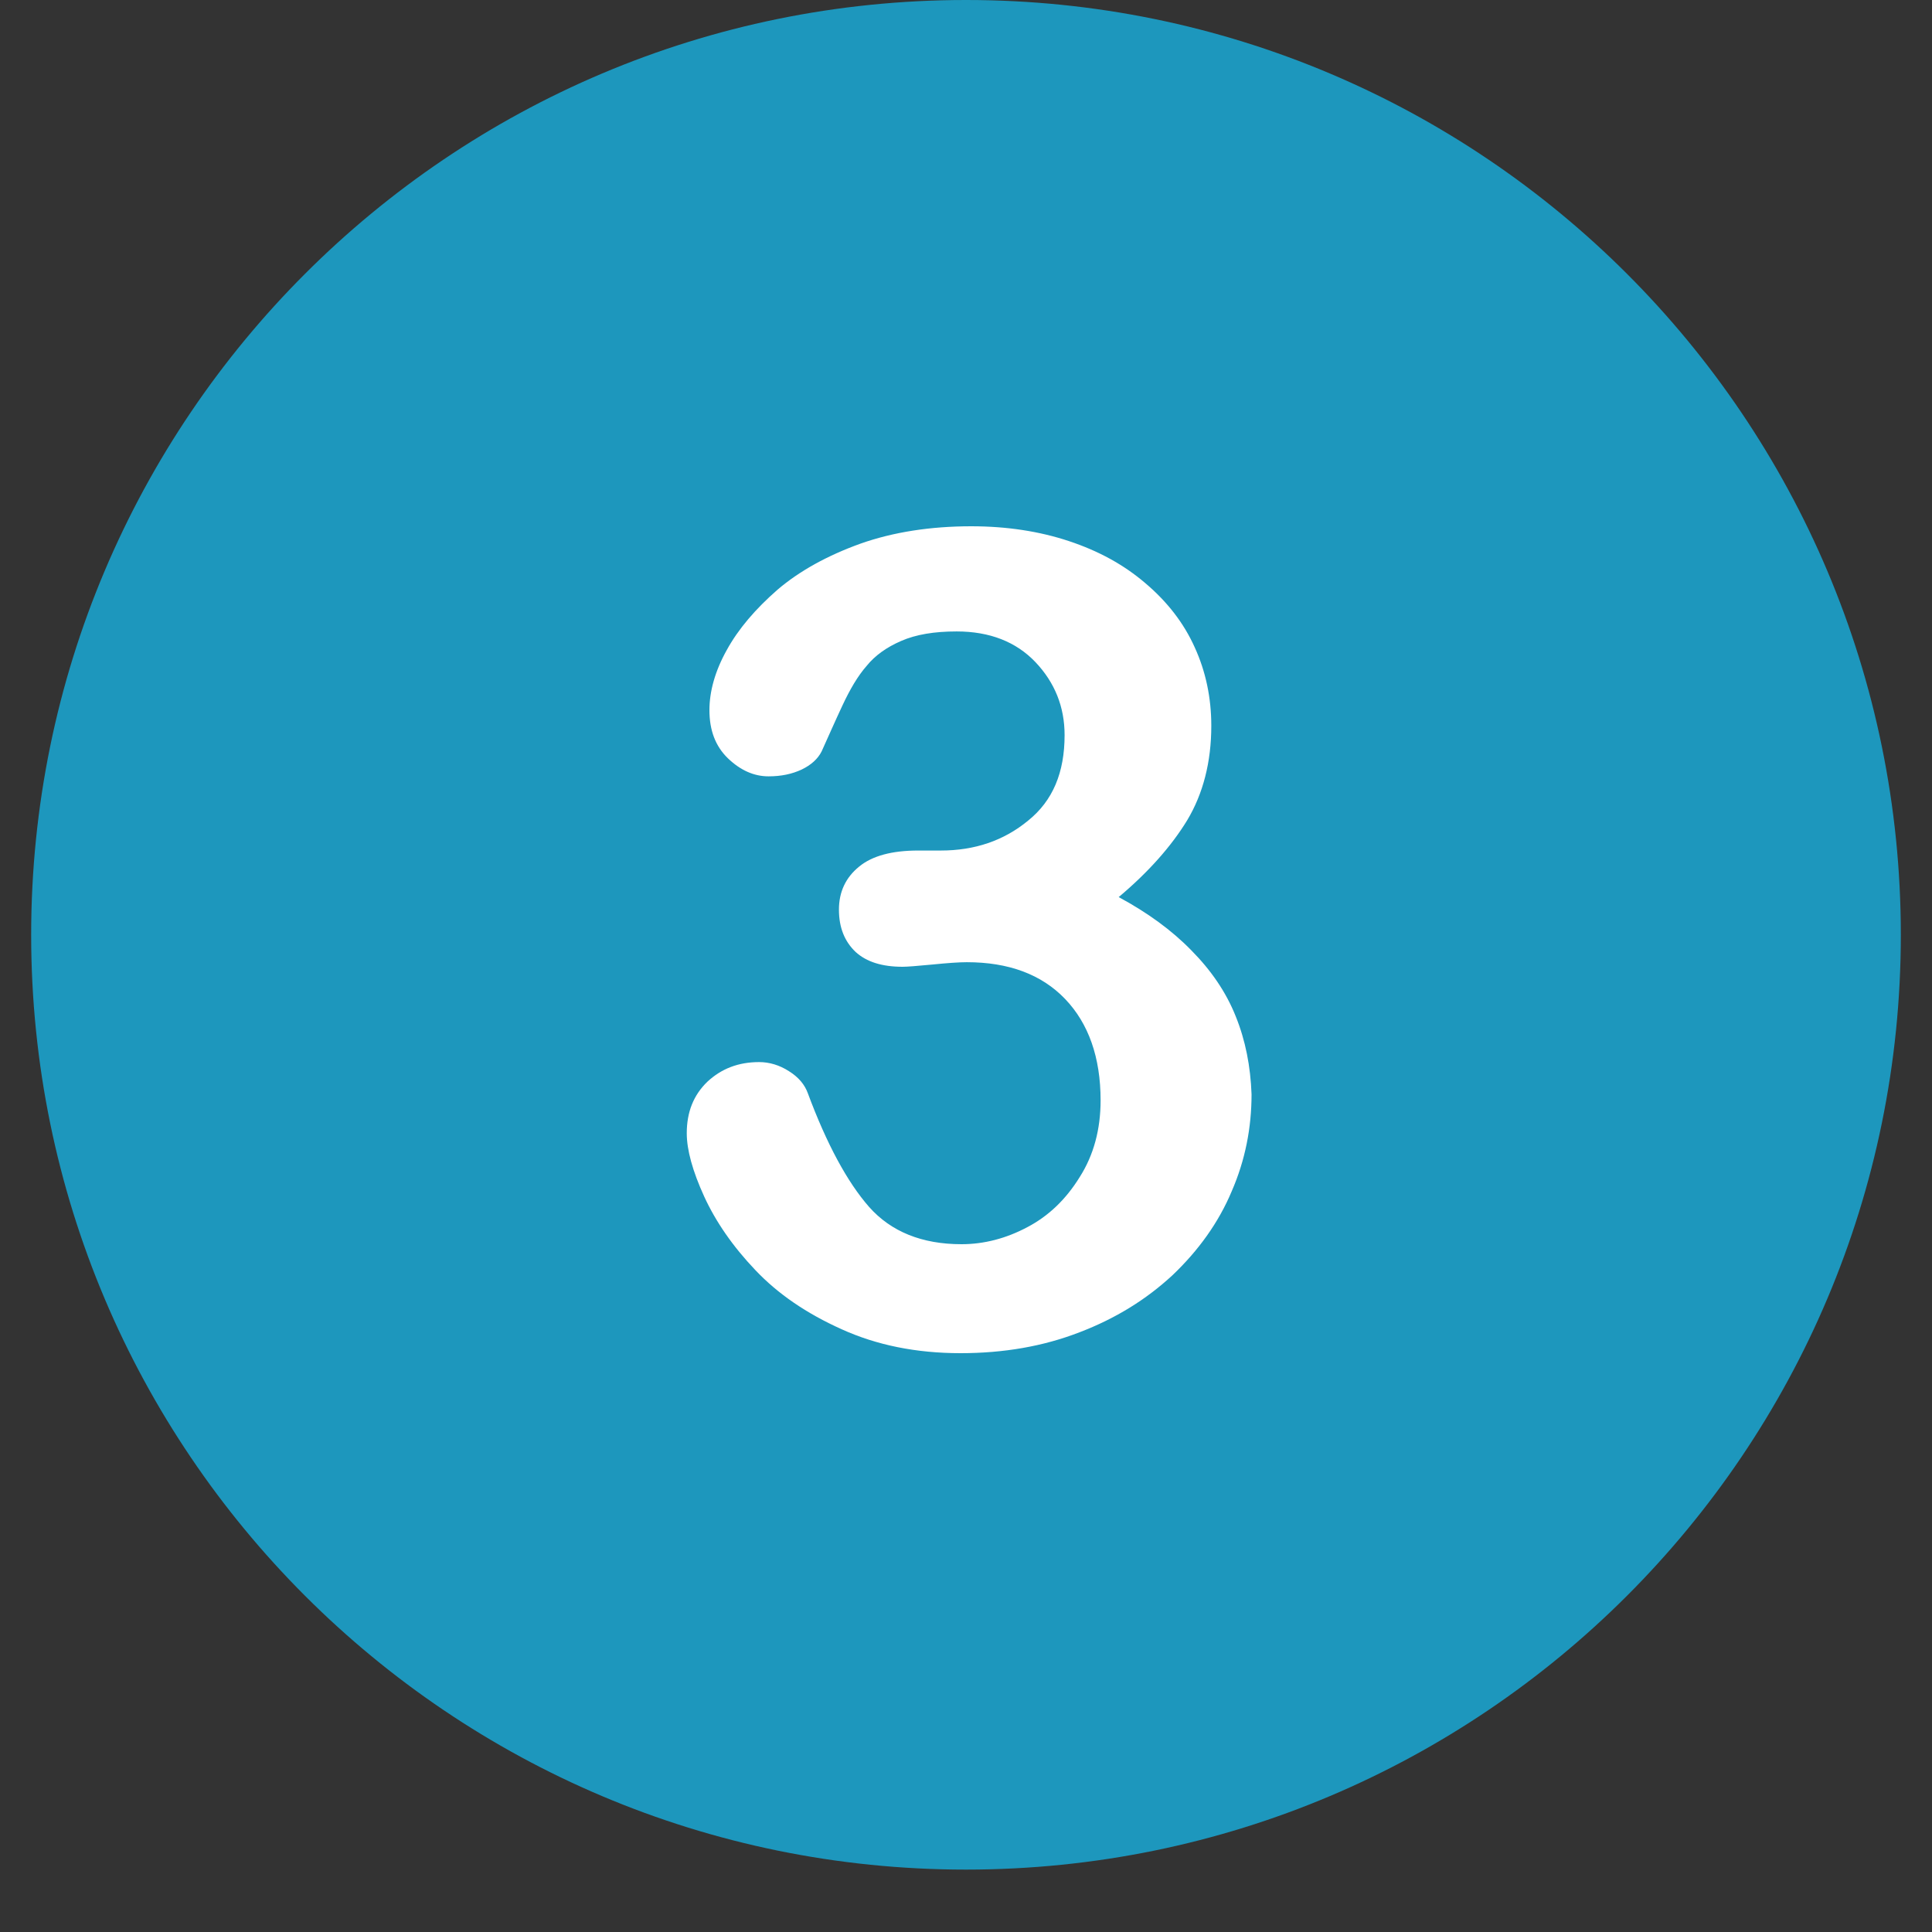
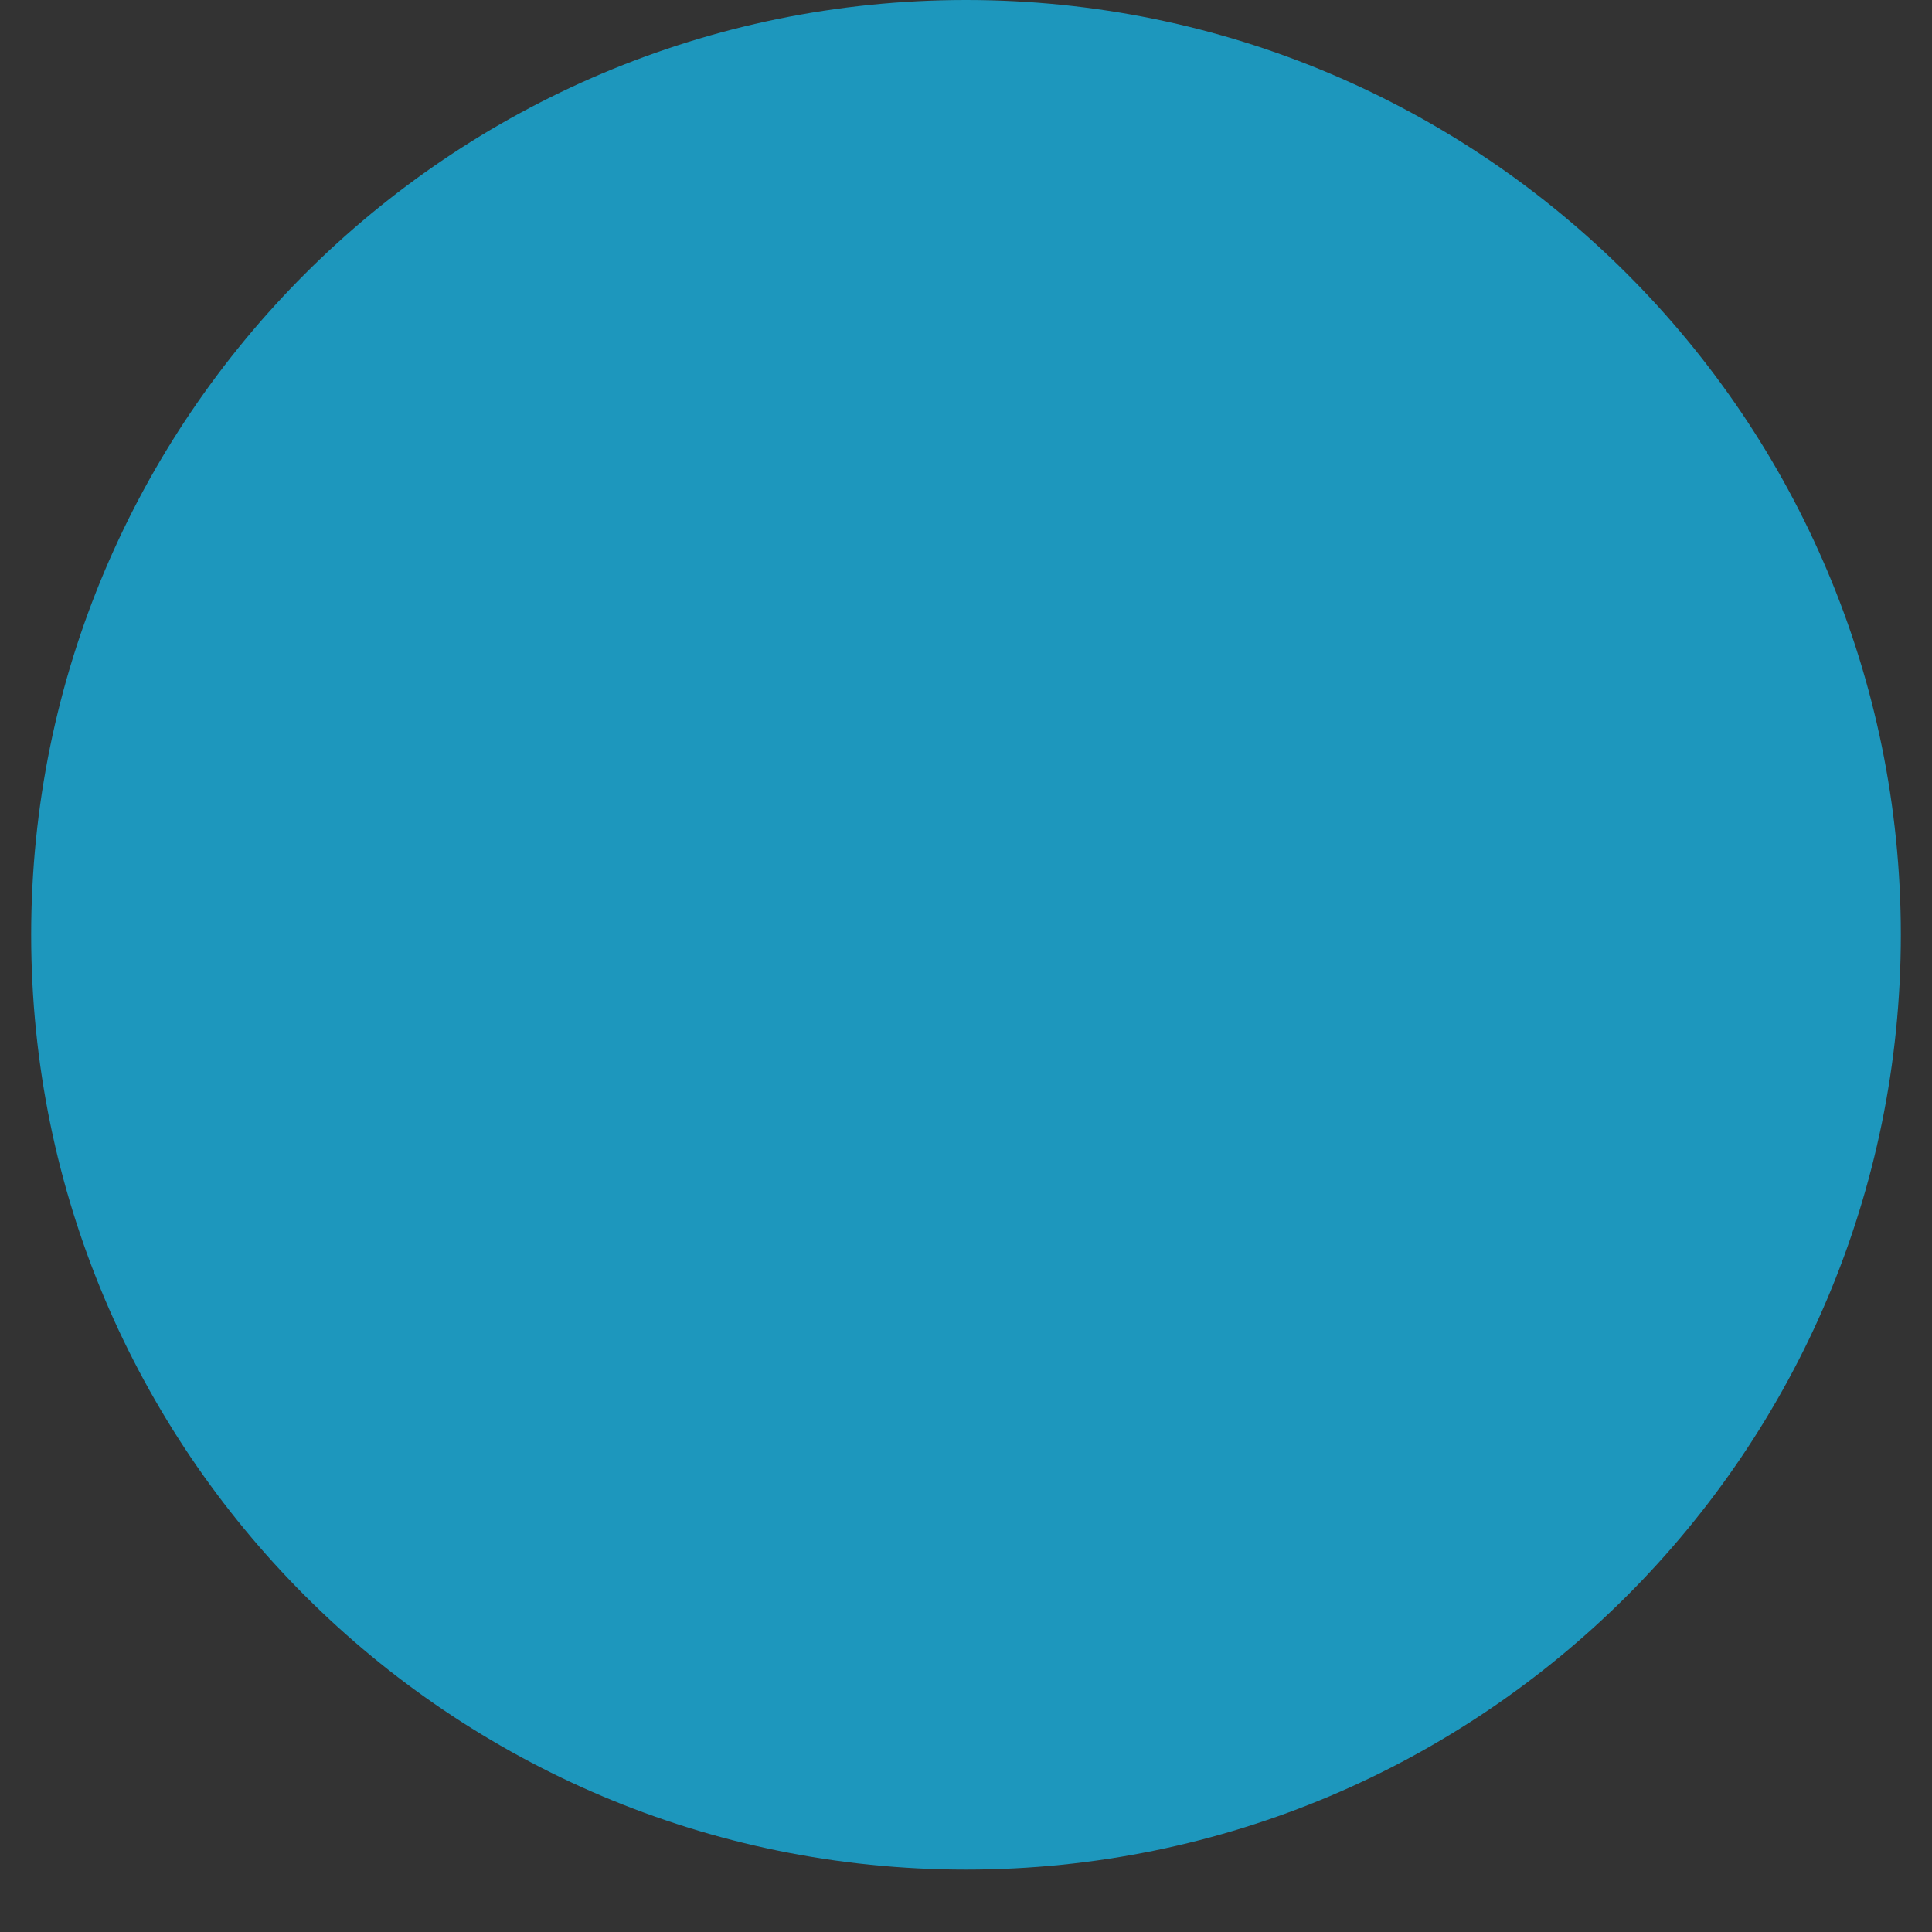
<svg xmlns="http://www.w3.org/2000/svg" width="40" zoomAndPan="magnify" viewBox="0 0 30 30" height="40" preserveAspectRatio="xMidYMid meet" version="1.0">
  <rect x="0" y="0" width="30" height="30" fill="#333333" stroke="none" />
  <defs>
    <clipPath id="ebf128fcdf">
      <path d="M 0.484 0 L 29.516 0 L 29.516 29.031 L 0.484 29.031 Z M 0.484 0 " clip-rule="nonzero" />
    </clipPath>
  </defs>
  <g clip-path="url(#ebf128fcdf)">
    <path fill="#1d97bd" d="M 15 0 C 6.984 0 0.484 6.5 0.484 14.516 C 0.484 22.531 6.984 29.031 15 29.031 C 23.016 29.031 29.516 22.531 29.516 14.516 C 29.516 6.5 23.016 0 15 0 Z M 15 0 " fill-opacity="1" fill-rule="nonzero" />
  </g>
-   <path fill="#ffffff" d="M 19.188 15.781 C 19.039 15.406 18.805 15.066 18.5 14.758 C 18.195 14.445 17.82 14.172 17.371 13.93 C 17.832 13.543 18.188 13.141 18.434 12.738 C 18.68 12.328 18.809 11.836 18.809 11.27 C 18.809 10.836 18.723 10.426 18.551 10.051 C 18.383 9.676 18.125 9.344 17.789 9.059 C 17.453 8.77 17.059 8.555 16.598 8.402 C 16.141 8.25 15.633 8.172 15.082 8.172 C 14.449 8.172 13.871 8.262 13.363 8.441 C 12.852 8.625 12.418 8.863 12.074 9.156 C 11.73 9.457 11.465 9.766 11.285 10.094 C 11.102 10.422 11.016 10.738 11.016 11.027 C 11.016 11.34 11.109 11.586 11.301 11.773 C 11.496 11.961 11.707 12.055 11.934 12.055 C 12.129 12.055 12.297 12.02 12.449 11.949 C 12.594 11.879 12.699 11.785 12.758 11.668 C 12.859 11.445 12.965 11.203 13.082 10.953 C 13.199 10.703 13.32 10.496 13.457 10.34 C 13.586 10.18 13.766 10.051 13.992 9.953 C 14.223 9.852 14.508 9.805 14.855 9.805 C 15.367 9.805 15.777 9.965 16.078 10.281 C 16.379 10.598 16.531 10.977 16.531 11.414 C 16.531 11.996 16.348 12.434 15.965 12.742 C 15.586 13.055 15.133 13.207 14.609 13.207 L 14.258 13.207 C 13.852 13.207 13.543 13.289 13.34 13.457 C 13.133 13.625 13.027 13.848 13.027 14.125 C 13.027 14.406 13.117 14.621 13.285 14.781 C 13.457 14.938 13.699 15.012 14.016 15.012 C 14.086 15.012 14.238 15 14.48 14.977 C 14.719 14.953 14.895 14.941 15.012 14.941 C 15.66 14.941 16.172 15.129 16.539 15.512 C 16.902 15.891 17.09 16.418 17.09 17.086 C 17.09 17.535 16.984 17.934 16.766 18.277 C 16.551 18.625 16.281 18.883 15.953 19.055 C 15.625 19.23 15.281 19.32 14.93 19.32 C 14.316 19.32 13.836 19.125 13.496 18.742 C 13.156 18.355 12.836 17.762 12.543 16.973 C 12.496 16.844 12.402 16.727 12.25 16.633 C 12.105 16.539 11.945 16.492 11.789 16.492 C 11.465 16.492 11.203 16.594 10.984 16.797 C 10.77 17.004 10.664 17.266 10.664 17.598 C 10.664 17.855 10.754 18.184 10.934 18.578 C 11.113 18.969 11.379 19.355 11.73 19.723 C 12.082 20.094 12.523 20.395 13.07 20.641 C 13.613 20.887 14.227 21.012 14.914 21.012 C 15.586 21.012 16.199 20.906 16.762 20.688 C 17.324 20.473 17.797 20.18 18.207 19.801 C 18.609 19.418 18.922 18.984 19.125 18.5 C 19.336 18.016 19.434 17.512 19.434 16.992 C 19.418 16.559 19.34 16.156 19.188 15.781 " fill-opacity="1" fill-rule="nonzero" />
</svg>